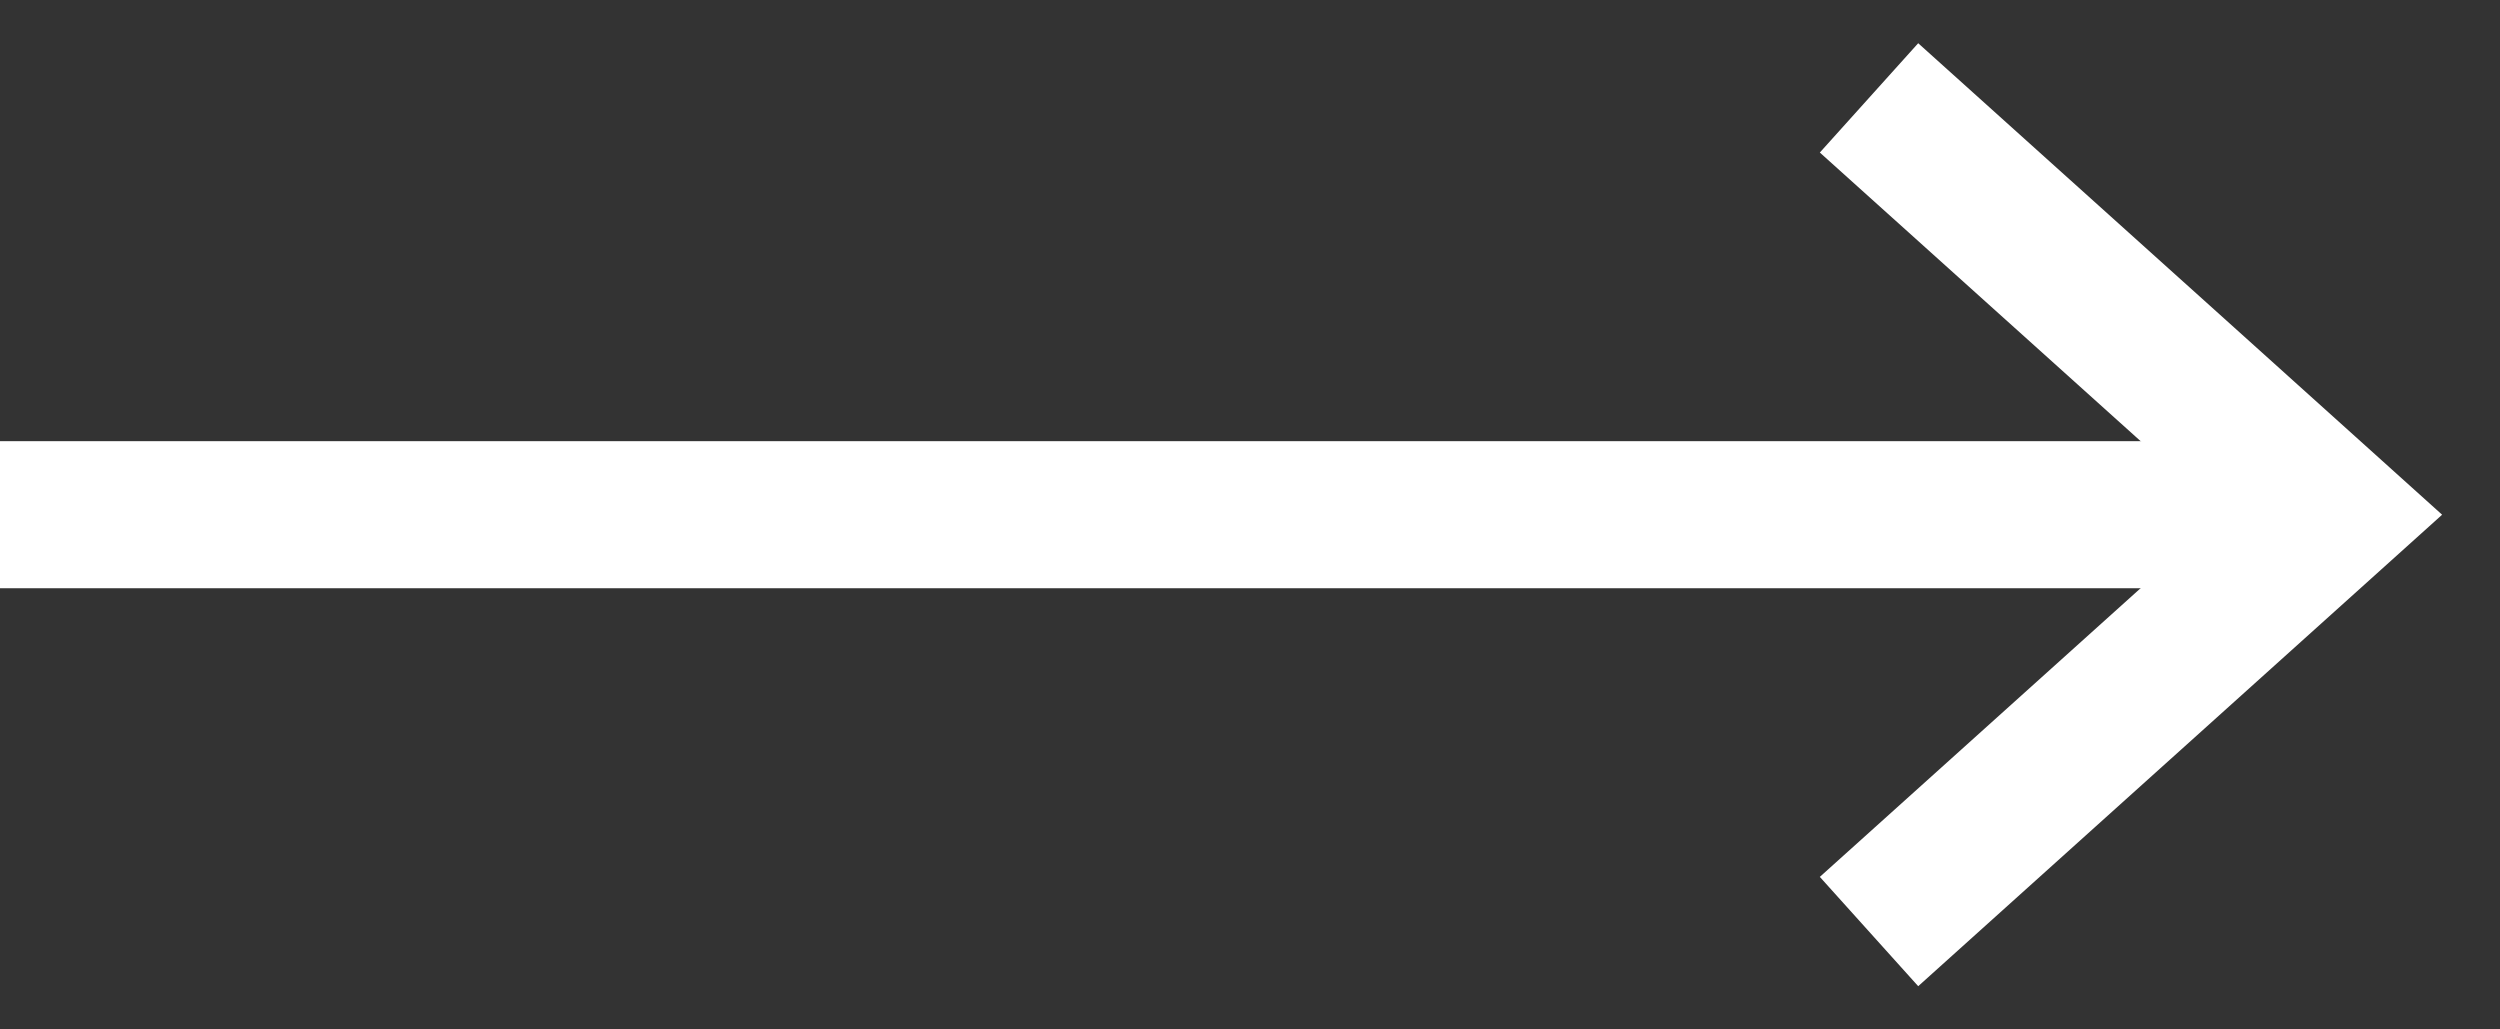
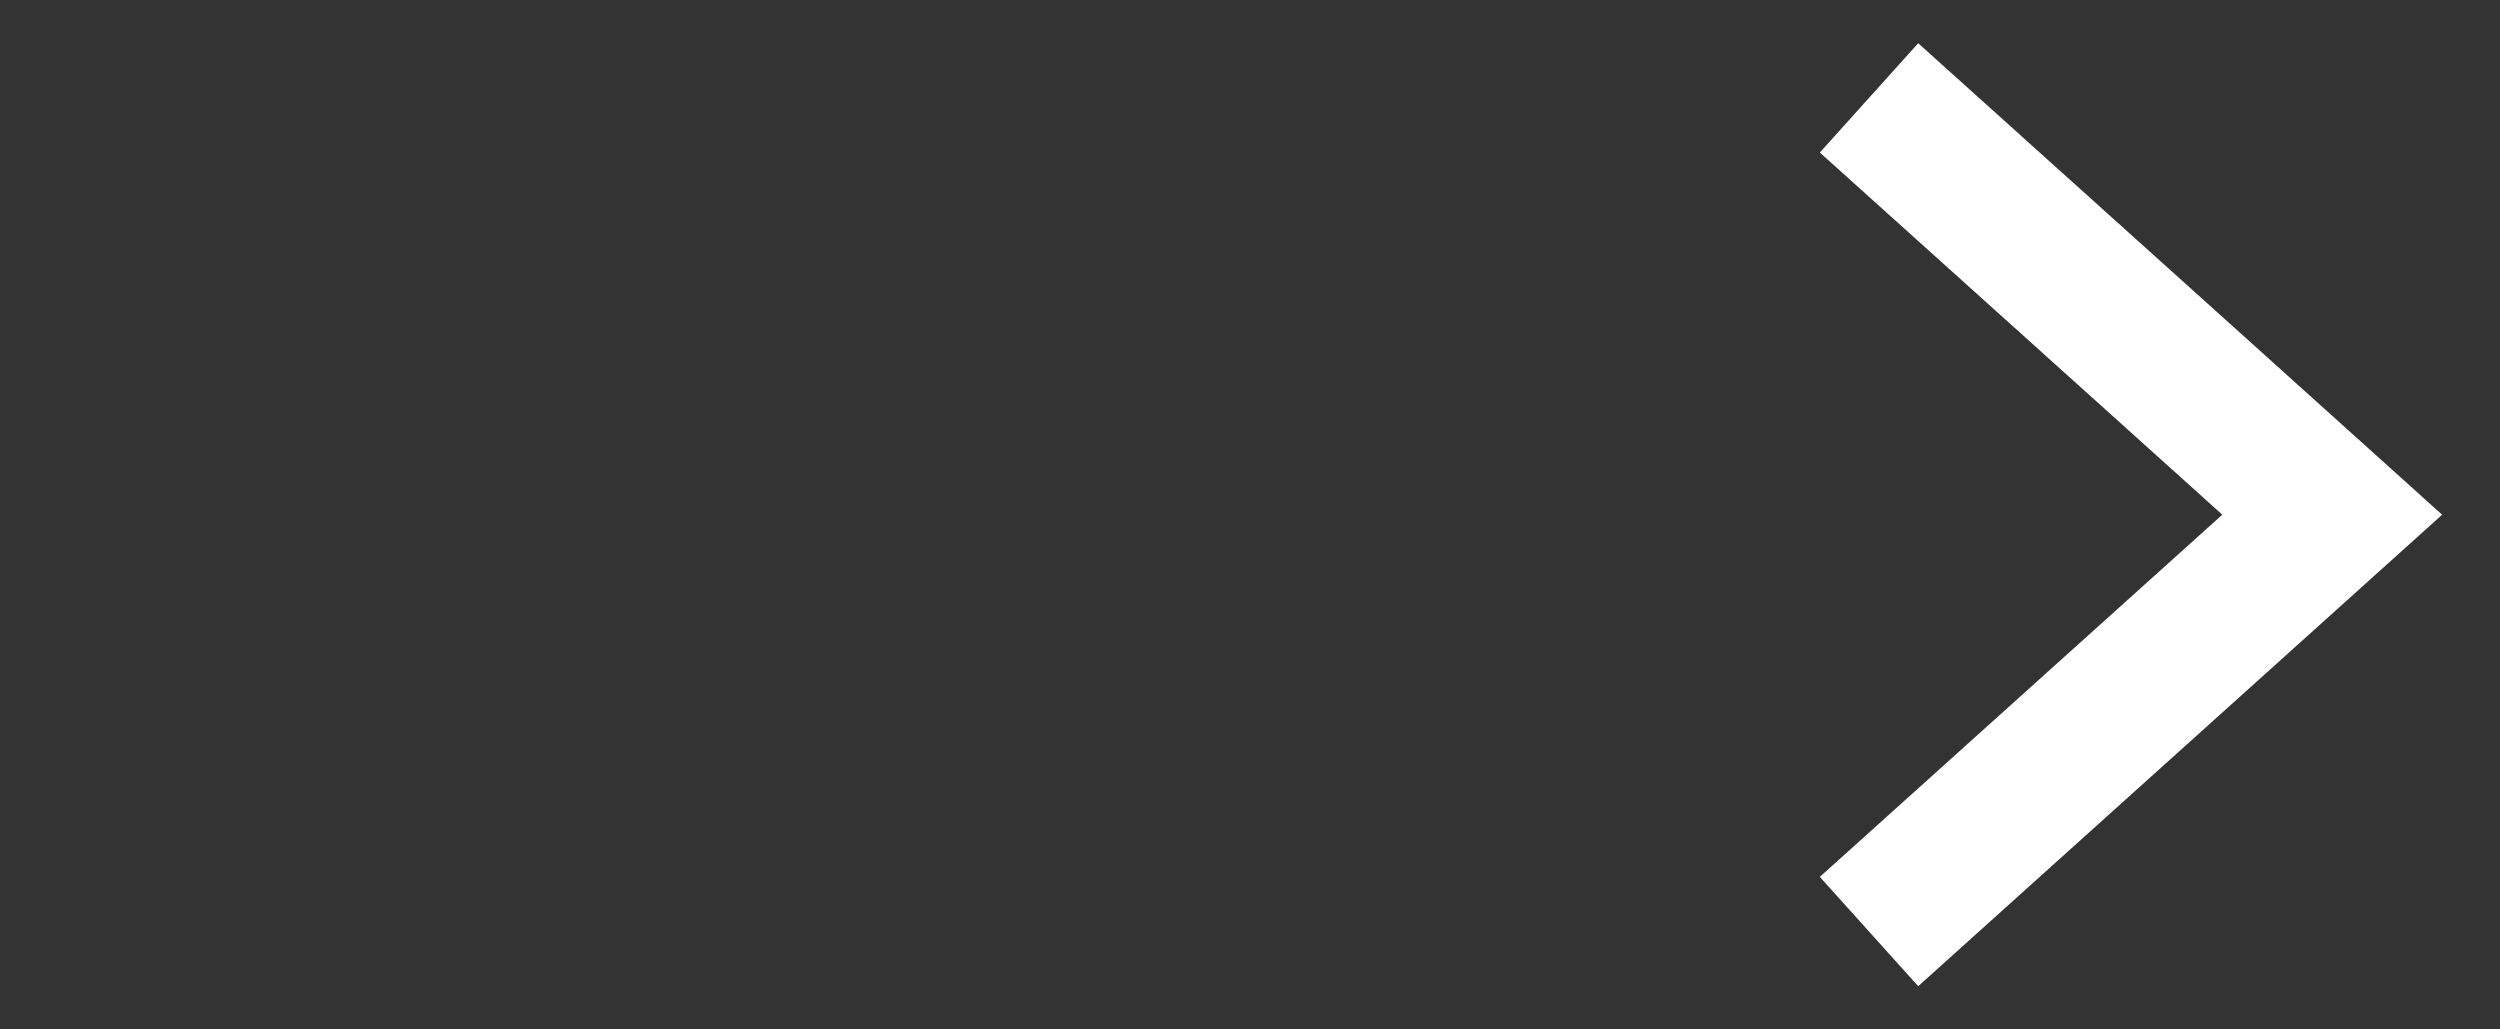
<svg xmlns="http://www.w3.org/2000/svg" width="17" height="7" viewBox="0 0 17 7" fill="none">
  <rect x="0" y="0" width="17" height="7" fill="#333333" stroke="none" />
-   <path d="M0.5 3.5H15.5" stroke="white" stroke-linecap="square" />
  <path d="M13.081 1L14.856 2.597L15.859 3.5L13.081 6" stroke="white" stroke-linecap="square" />
</svg>